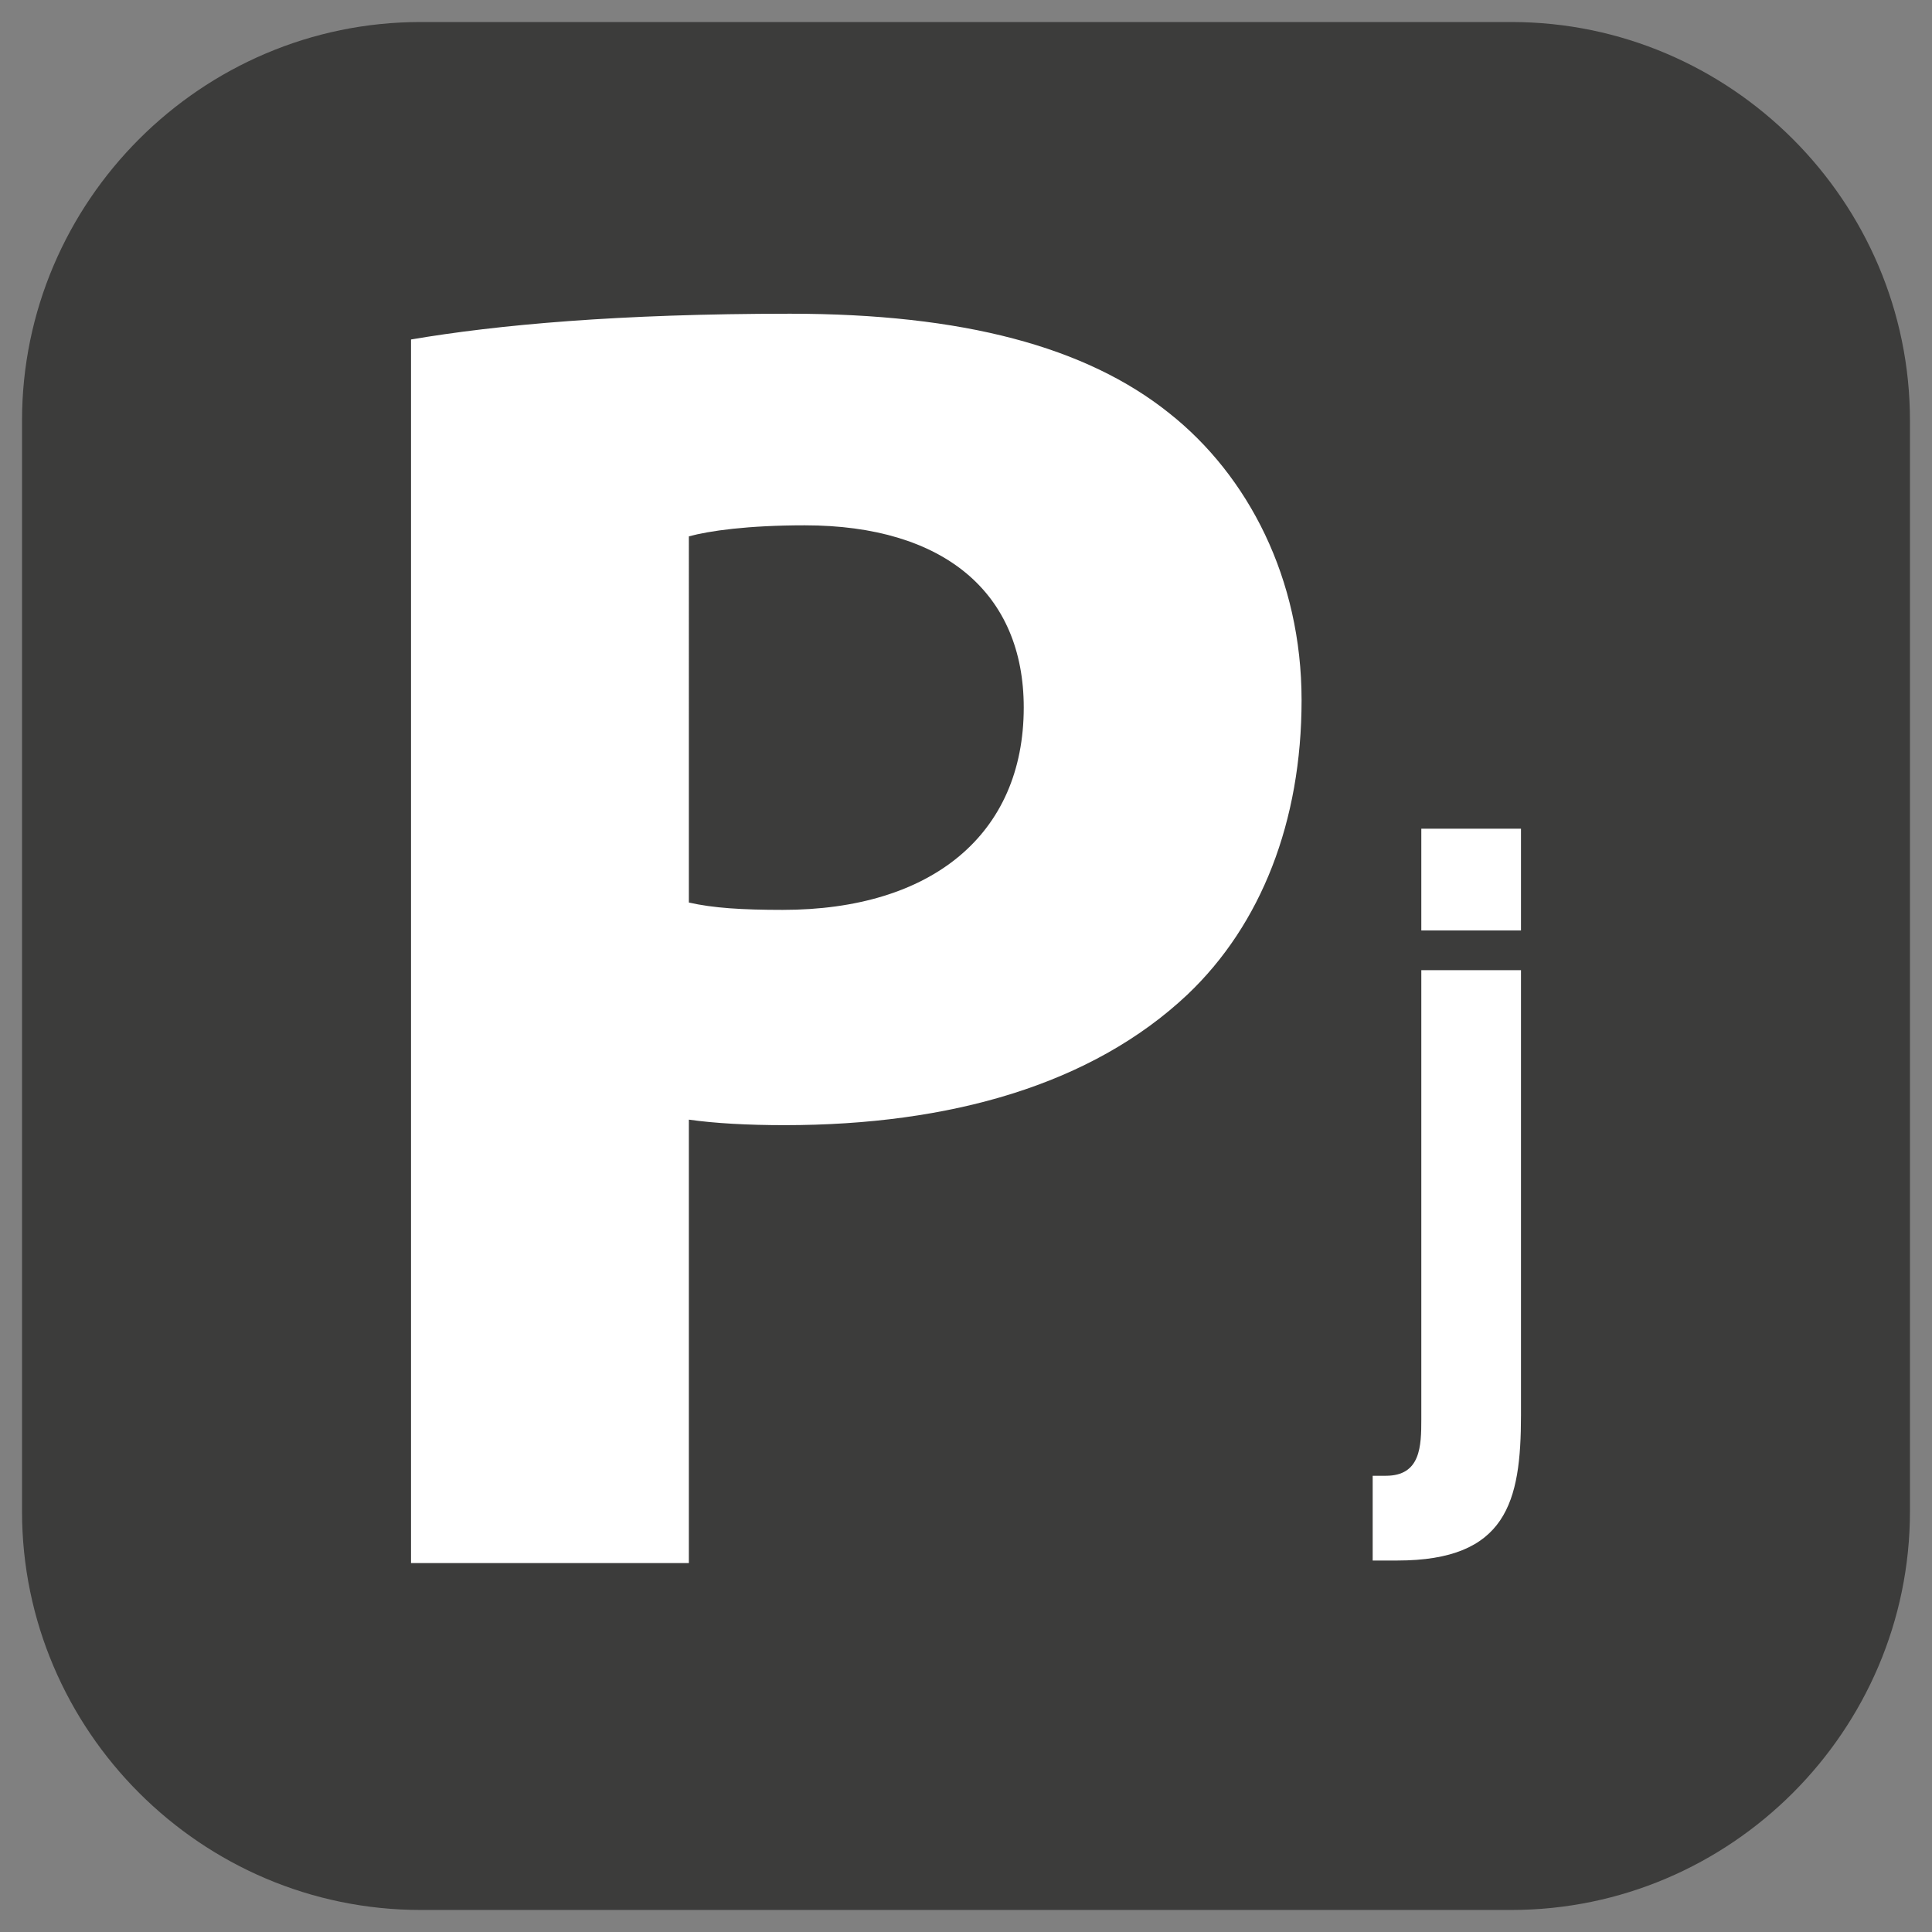
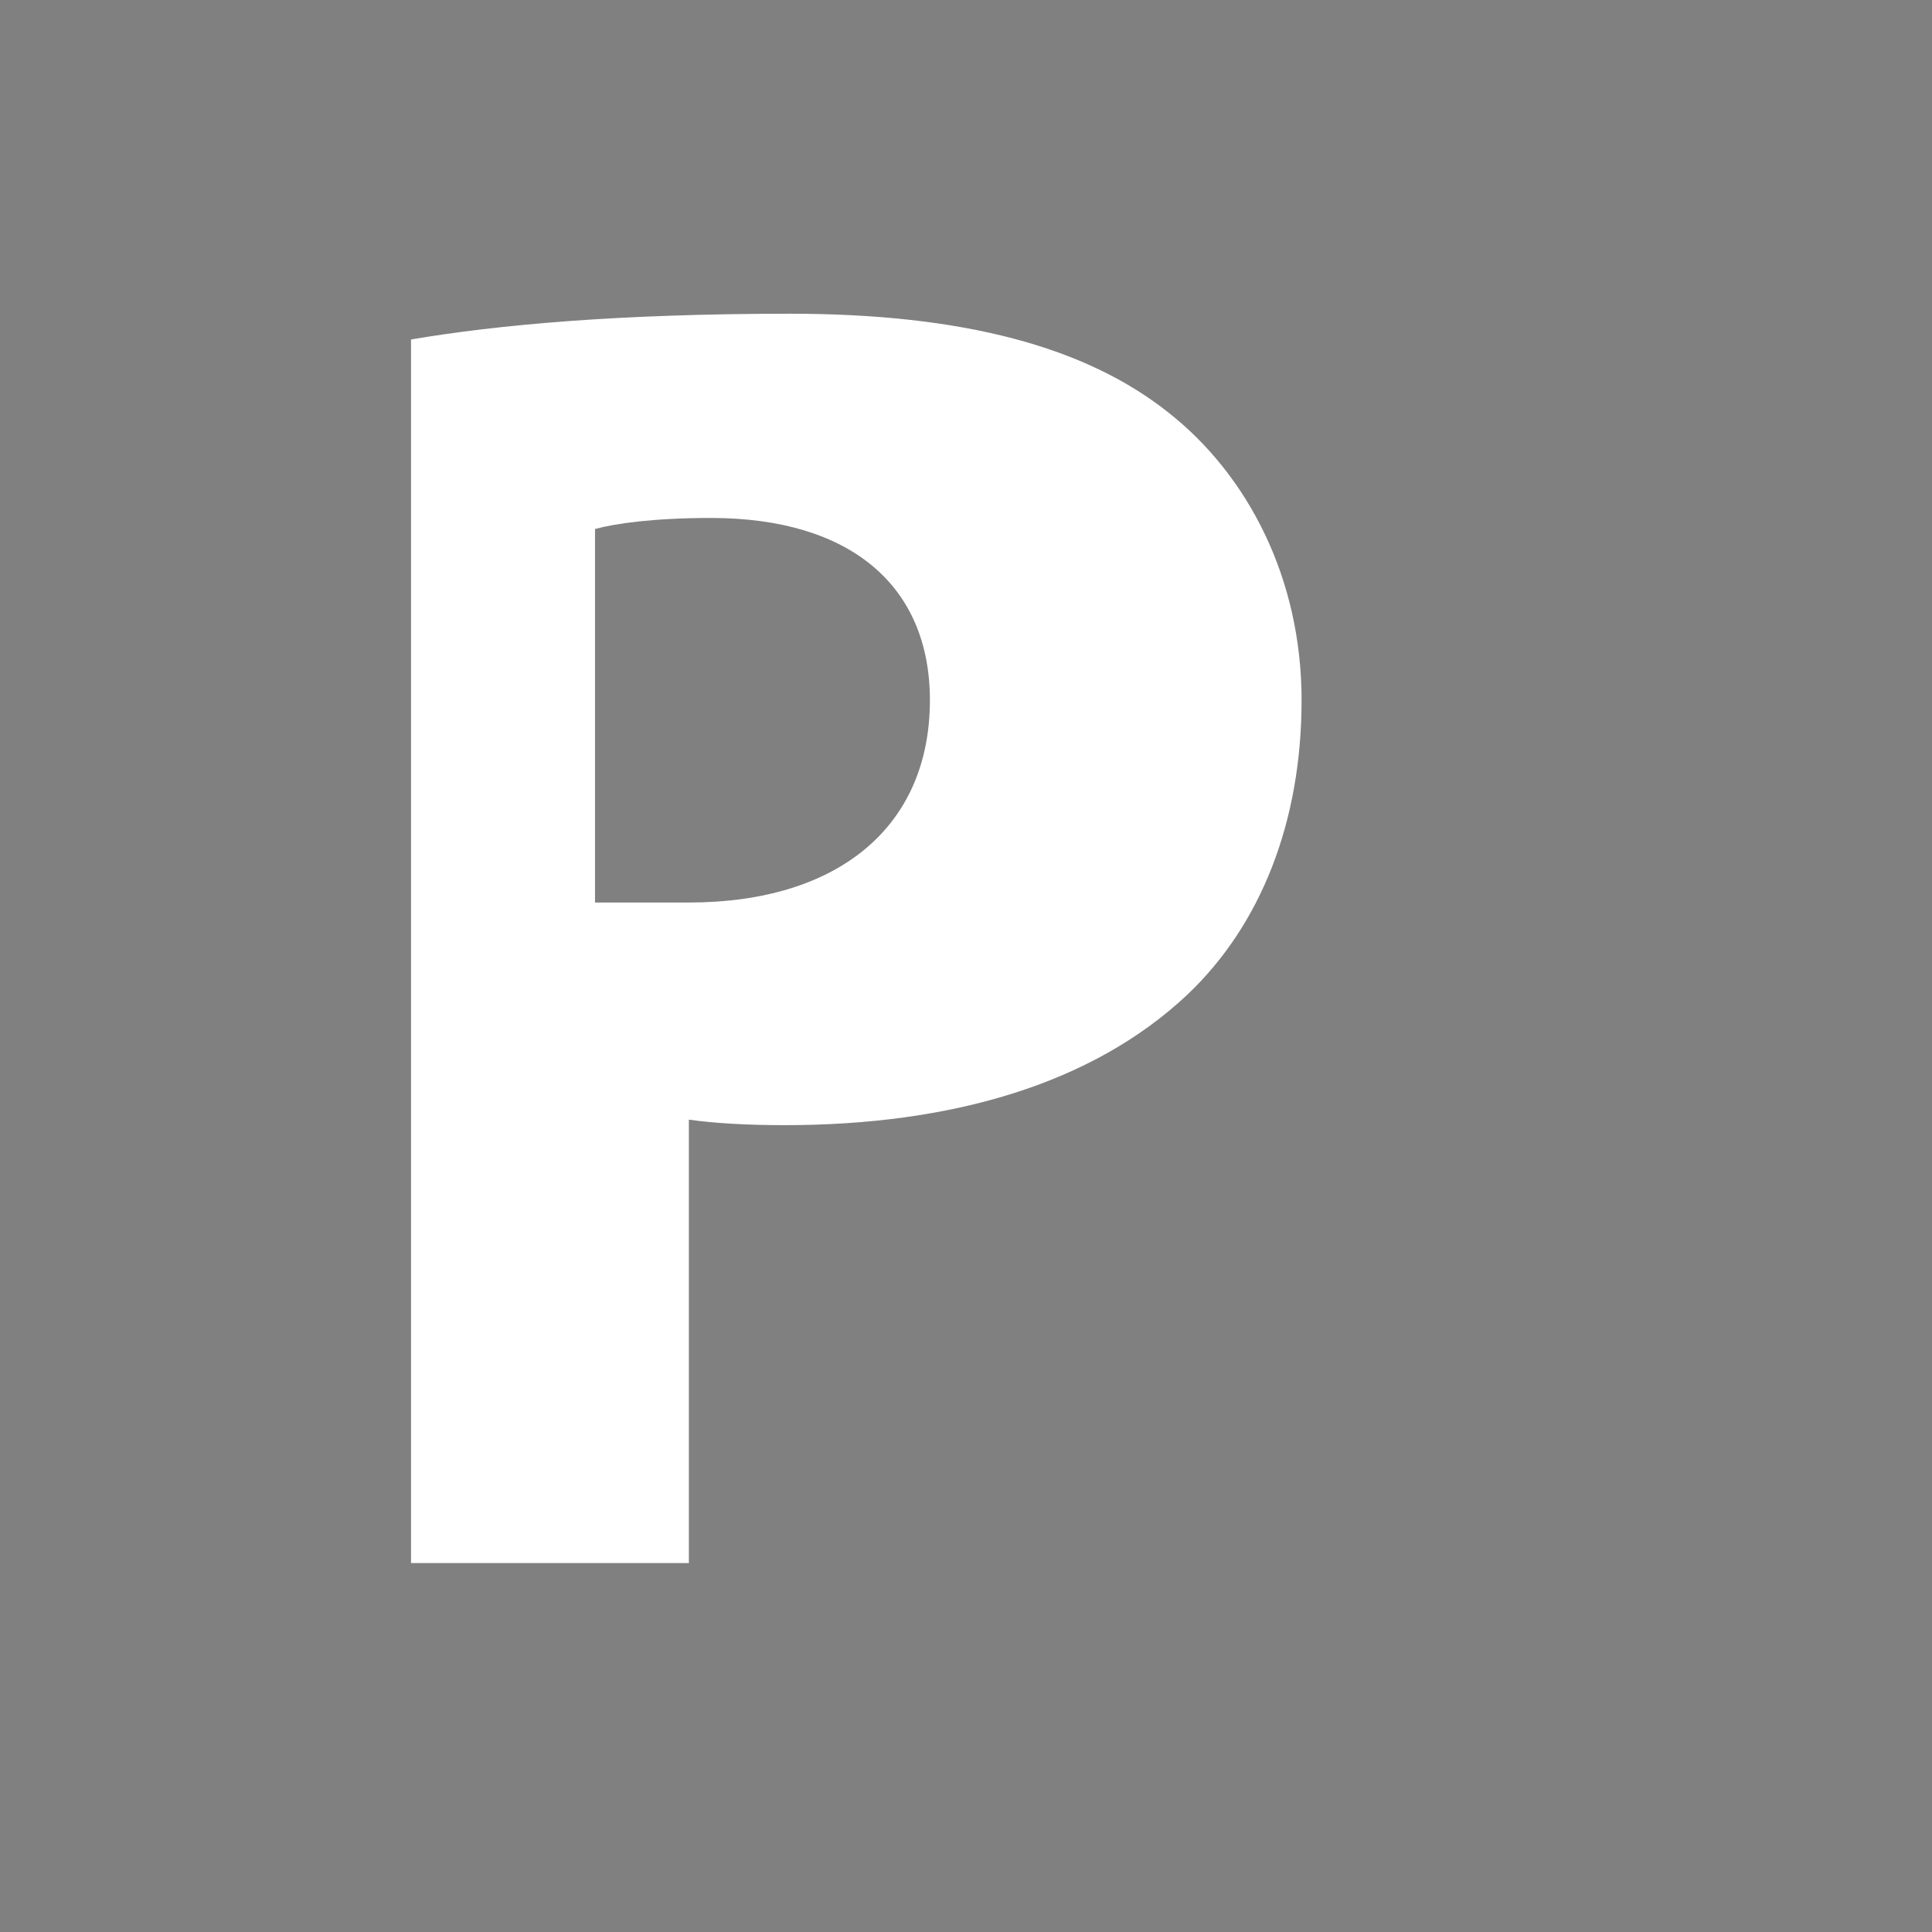
<svg xmlns="http://www.w3.org/2000/svg" version="1.1" id="bus_icon" x="0px" y="0px" viewBox="0 0 1050 1050" style="enable-background:new 0 0 1050 1050;" xml:space="preserve">
  <rect x="0" y="0" width="1050" height="1050" fill="#808080" stroke="none" />
  <style type="text/css">
	.st0{fill:#3C3C3B;}
	.st1{fill:#FFFFFF;}
</style>
-   <path class="st0" d="M821.43,1038.02H228.57c-119.13,0-216.6-97.47-216.6-216.6V228.57c0-119.13,97.47-216.6,216.6-216.6h592.85  c119.13,0,216.6,97.47,216.6,216.6v592.85C1038.02,940.55,940.55,1038.02,821.43,1038.02z" />
  <g>
    <g>
-       <path class="st1" d="M223.38,184.5c47-8,113-14,206-14c94,0,161,18,206,54c43,34,72,90,72,156s-22,122-62,160    c-52,49-129,71-219,71c-20,0-38-1-52-3v241h-151V184.5z M374.38,490.5c13,3,29,4,51,4c81,0,131-41,131-110c0-62-43-99-119-99    c-31,0-52,3-63,6V490.5z" />
+       <path class="st1" d="M223.38,184.5c47-8,113-14,206-14c94,0,161,18,206,54c43,34,72,90,72,156s-22,122-62,160    c-52,49-129,71-219,71c-20,0-38-1-52-3v241h-151V184.5z M374.38,490.5c81,0,131-41,131-110c0-62-43-99-119-99    c-31,0-52,3-63,6V490.5z" />
    </g>
-     <path class="st1" d="M826.62,769.15c0,47.16-7.83,78.96-67.22,78.96h-13.38v-46.06h7.18c18.92,0,19.25-16.09,19.25-30.71V527.26   h54.17V769.15z M826.62,505.69h-54.17v-55.32h54.17V505.69z" />
  </g>
</svg>